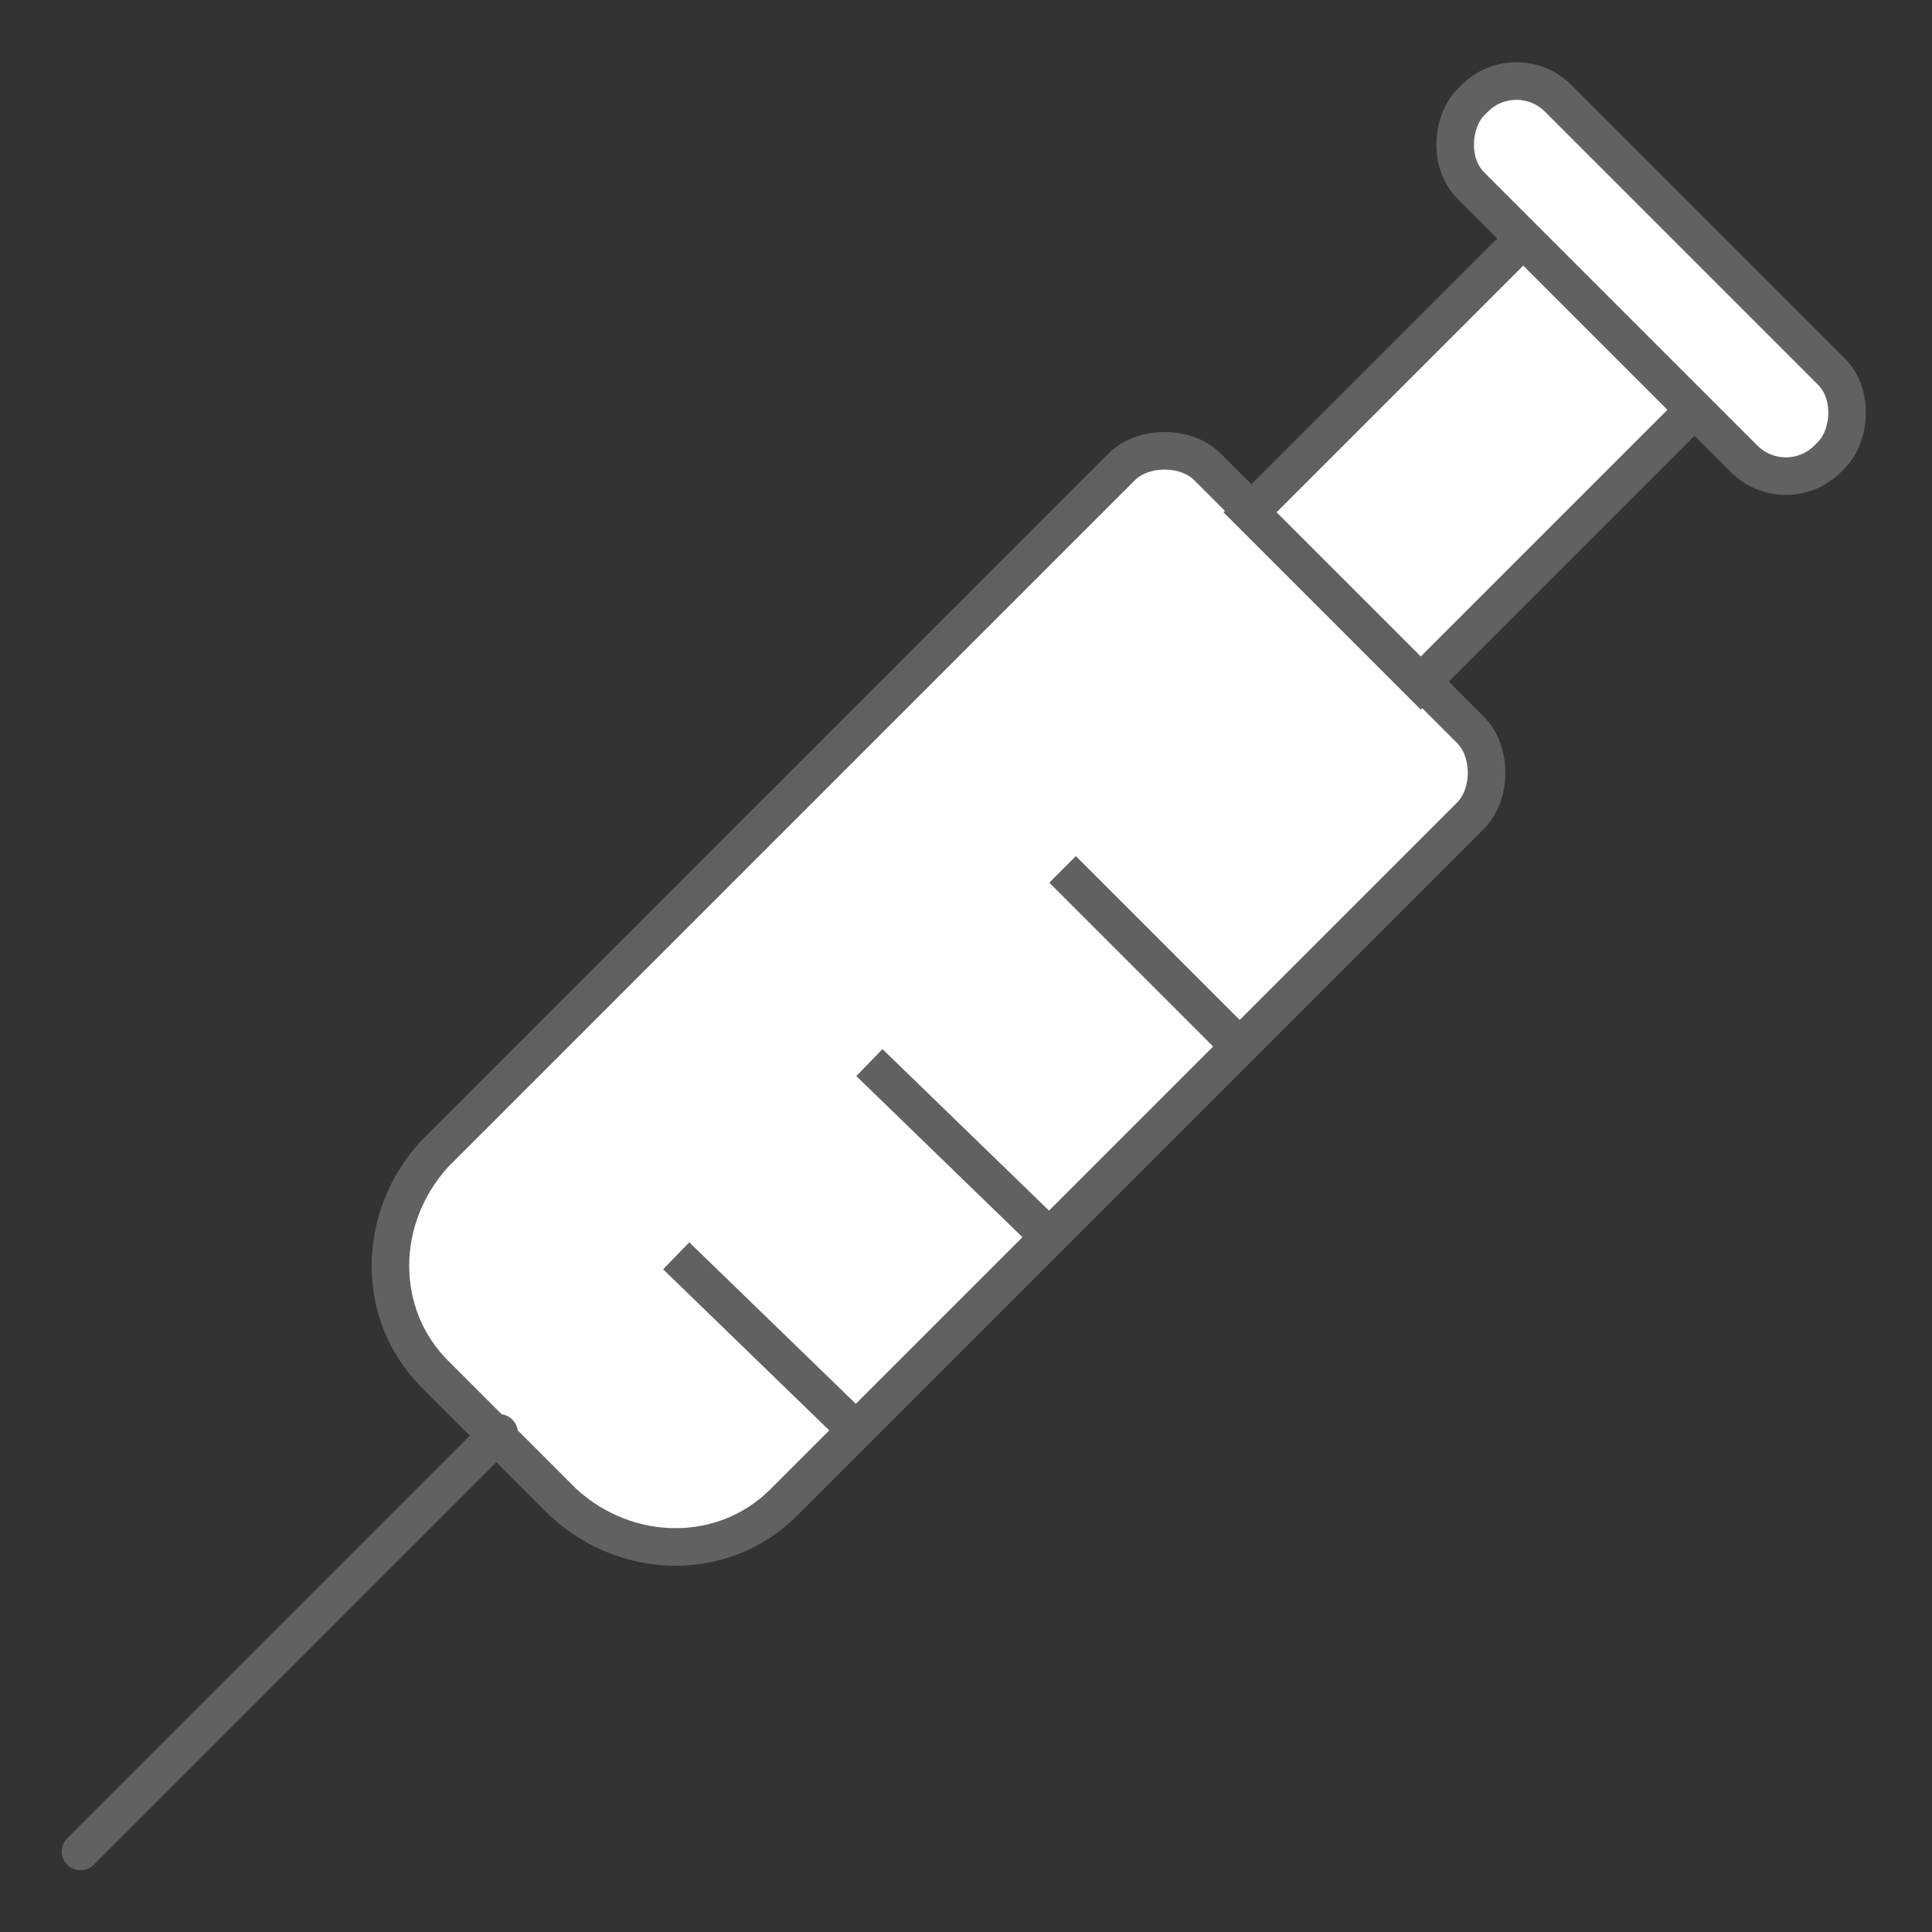
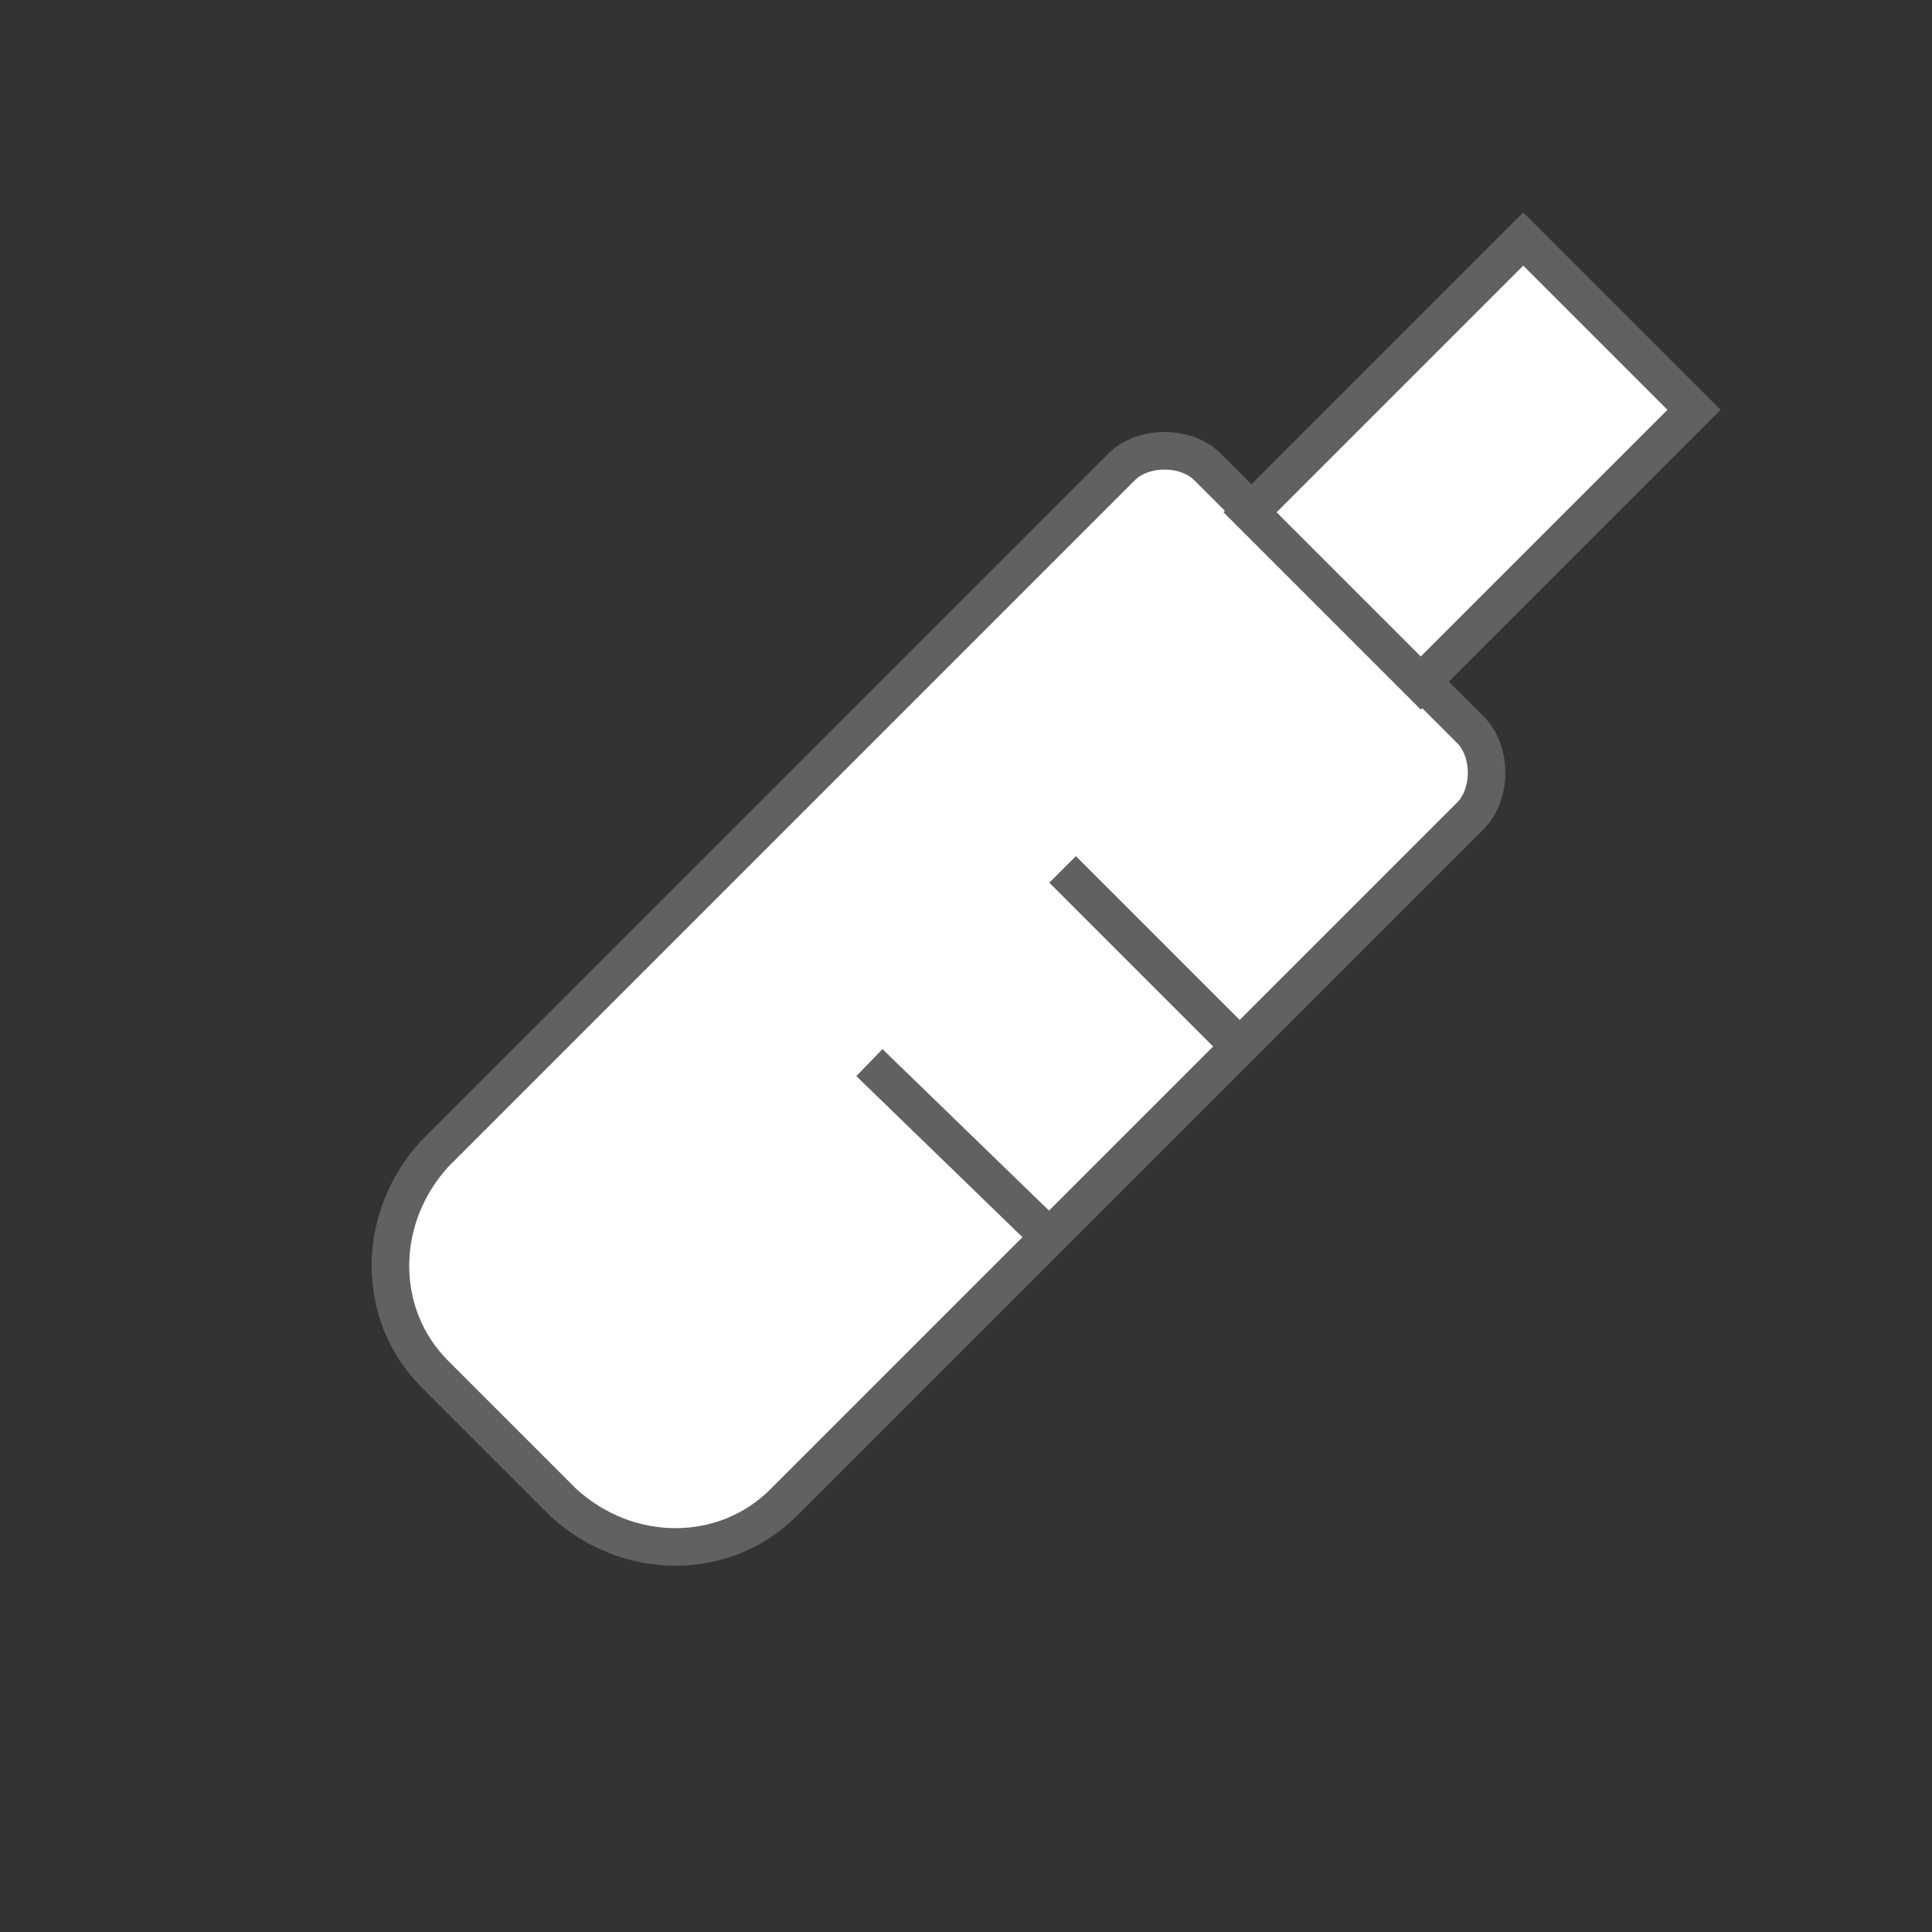
<svg xmlns="http://www.w3.org/2000/svg" id="Capa_1" version="1.1" viewBox="0 0 36 36">
  <rect x="0" y="0" width="36" height="36" fill="#333333" stroke="none" />
  <defs>
    <style> .st0 { stroke-width: .7px; } .st0, .st1 { fill: #fff; stroke: #616161; stroke-miterlimit: 10; } .st1 { stroke-linecap: round; stroke-width: .7px; } </style>
  </defs>
  <path class="st0" d="M22.5,8.7l4.9,4.9c.4.4.4,1.2,0,1.6l-12.8,12.8c-1.1,1.1-2.9,1.1-4.1,0l-2.4-2.4c-1.1-1.1-1.1-2.9,0-4.1l12.8-12.8c.4-.4,1.2-.4,1.6,0h0Z" />
  <rect class="st0" x="25.2" y="5" width="4.5" height="7.2" transform="translate(14.1 -16.9) rotate(45)" />
-   <rect class="st0" x="26.1" y="4.1" width="9.4" height="2.3" rx="1.1" ry="1.1" transform="translate(12.7 -20.3) rotate(45)" />
-   <line class="st0" x1="15.9" y1="26.6" x2="12.6" y2="23.4" />
  <line class="st0" x1="19.5" y1="23" x2="16.2" y2="19.8" />
  <line class="st0" x1="23.1" y1="19.5" x2="19.8" y2="16.2" />
-   <line class="st1" x1="9.3" y1="26.7" x2="1.5" y2="34.5" />
</svg>